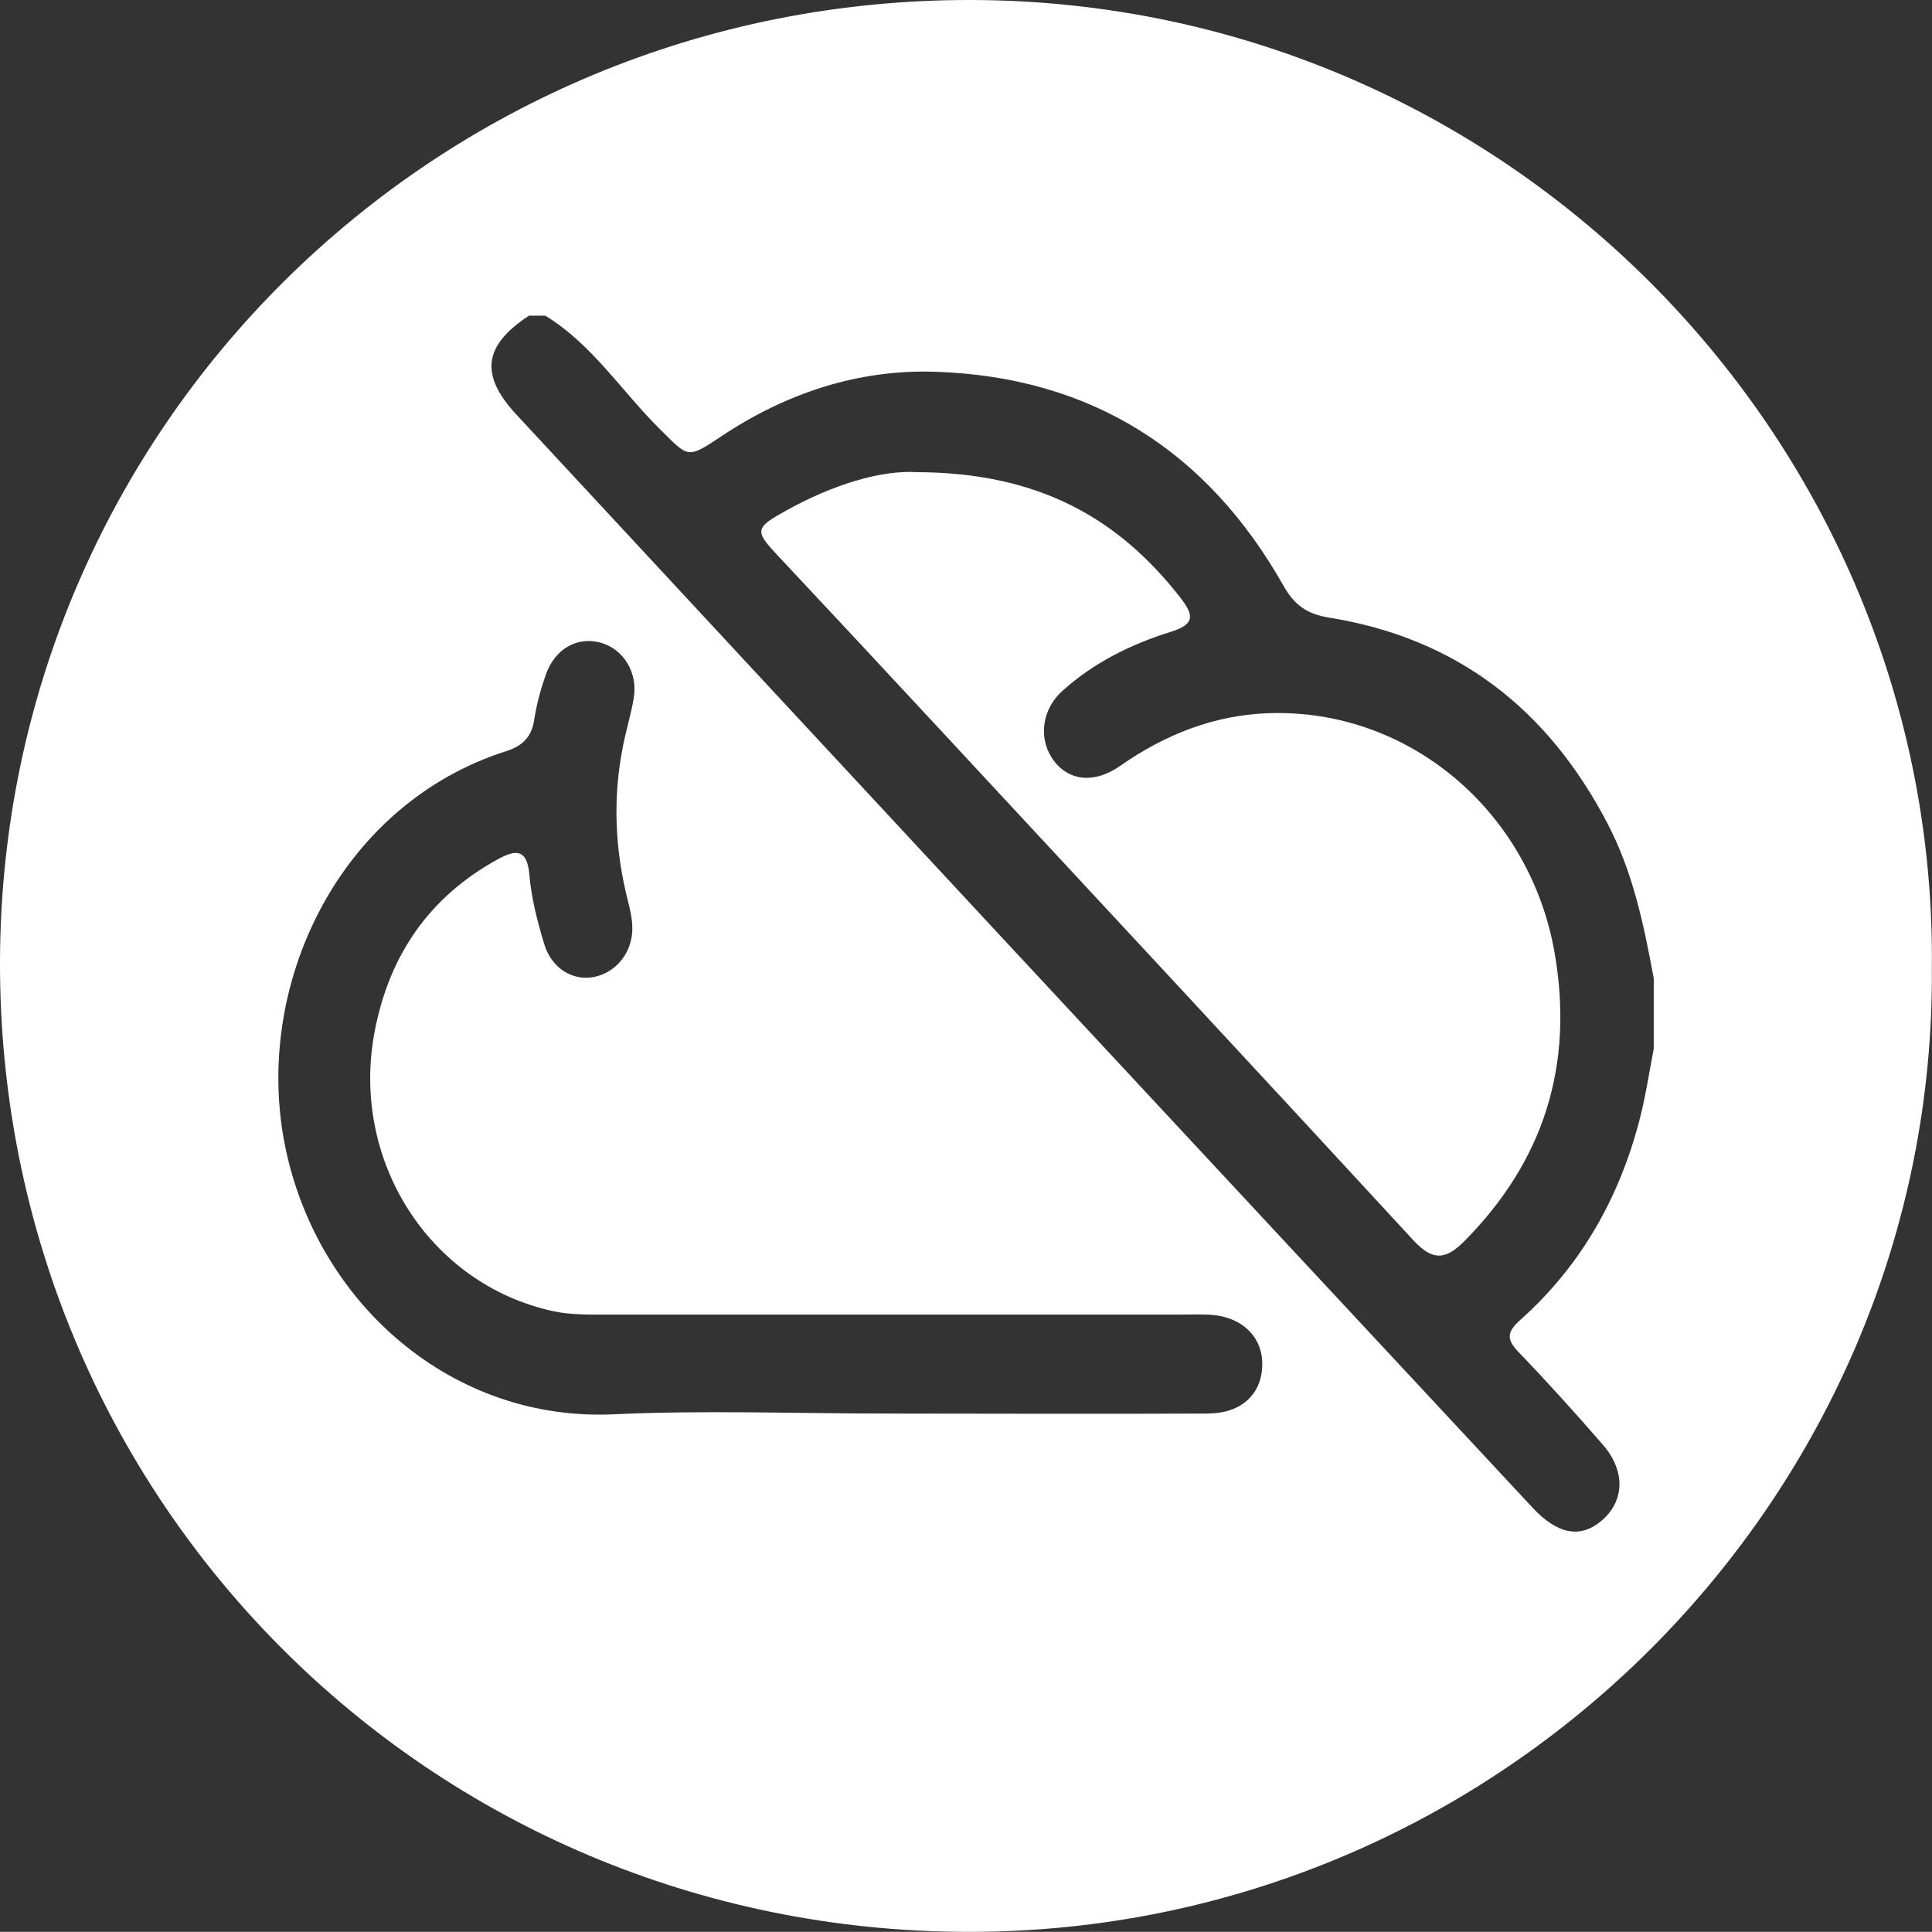
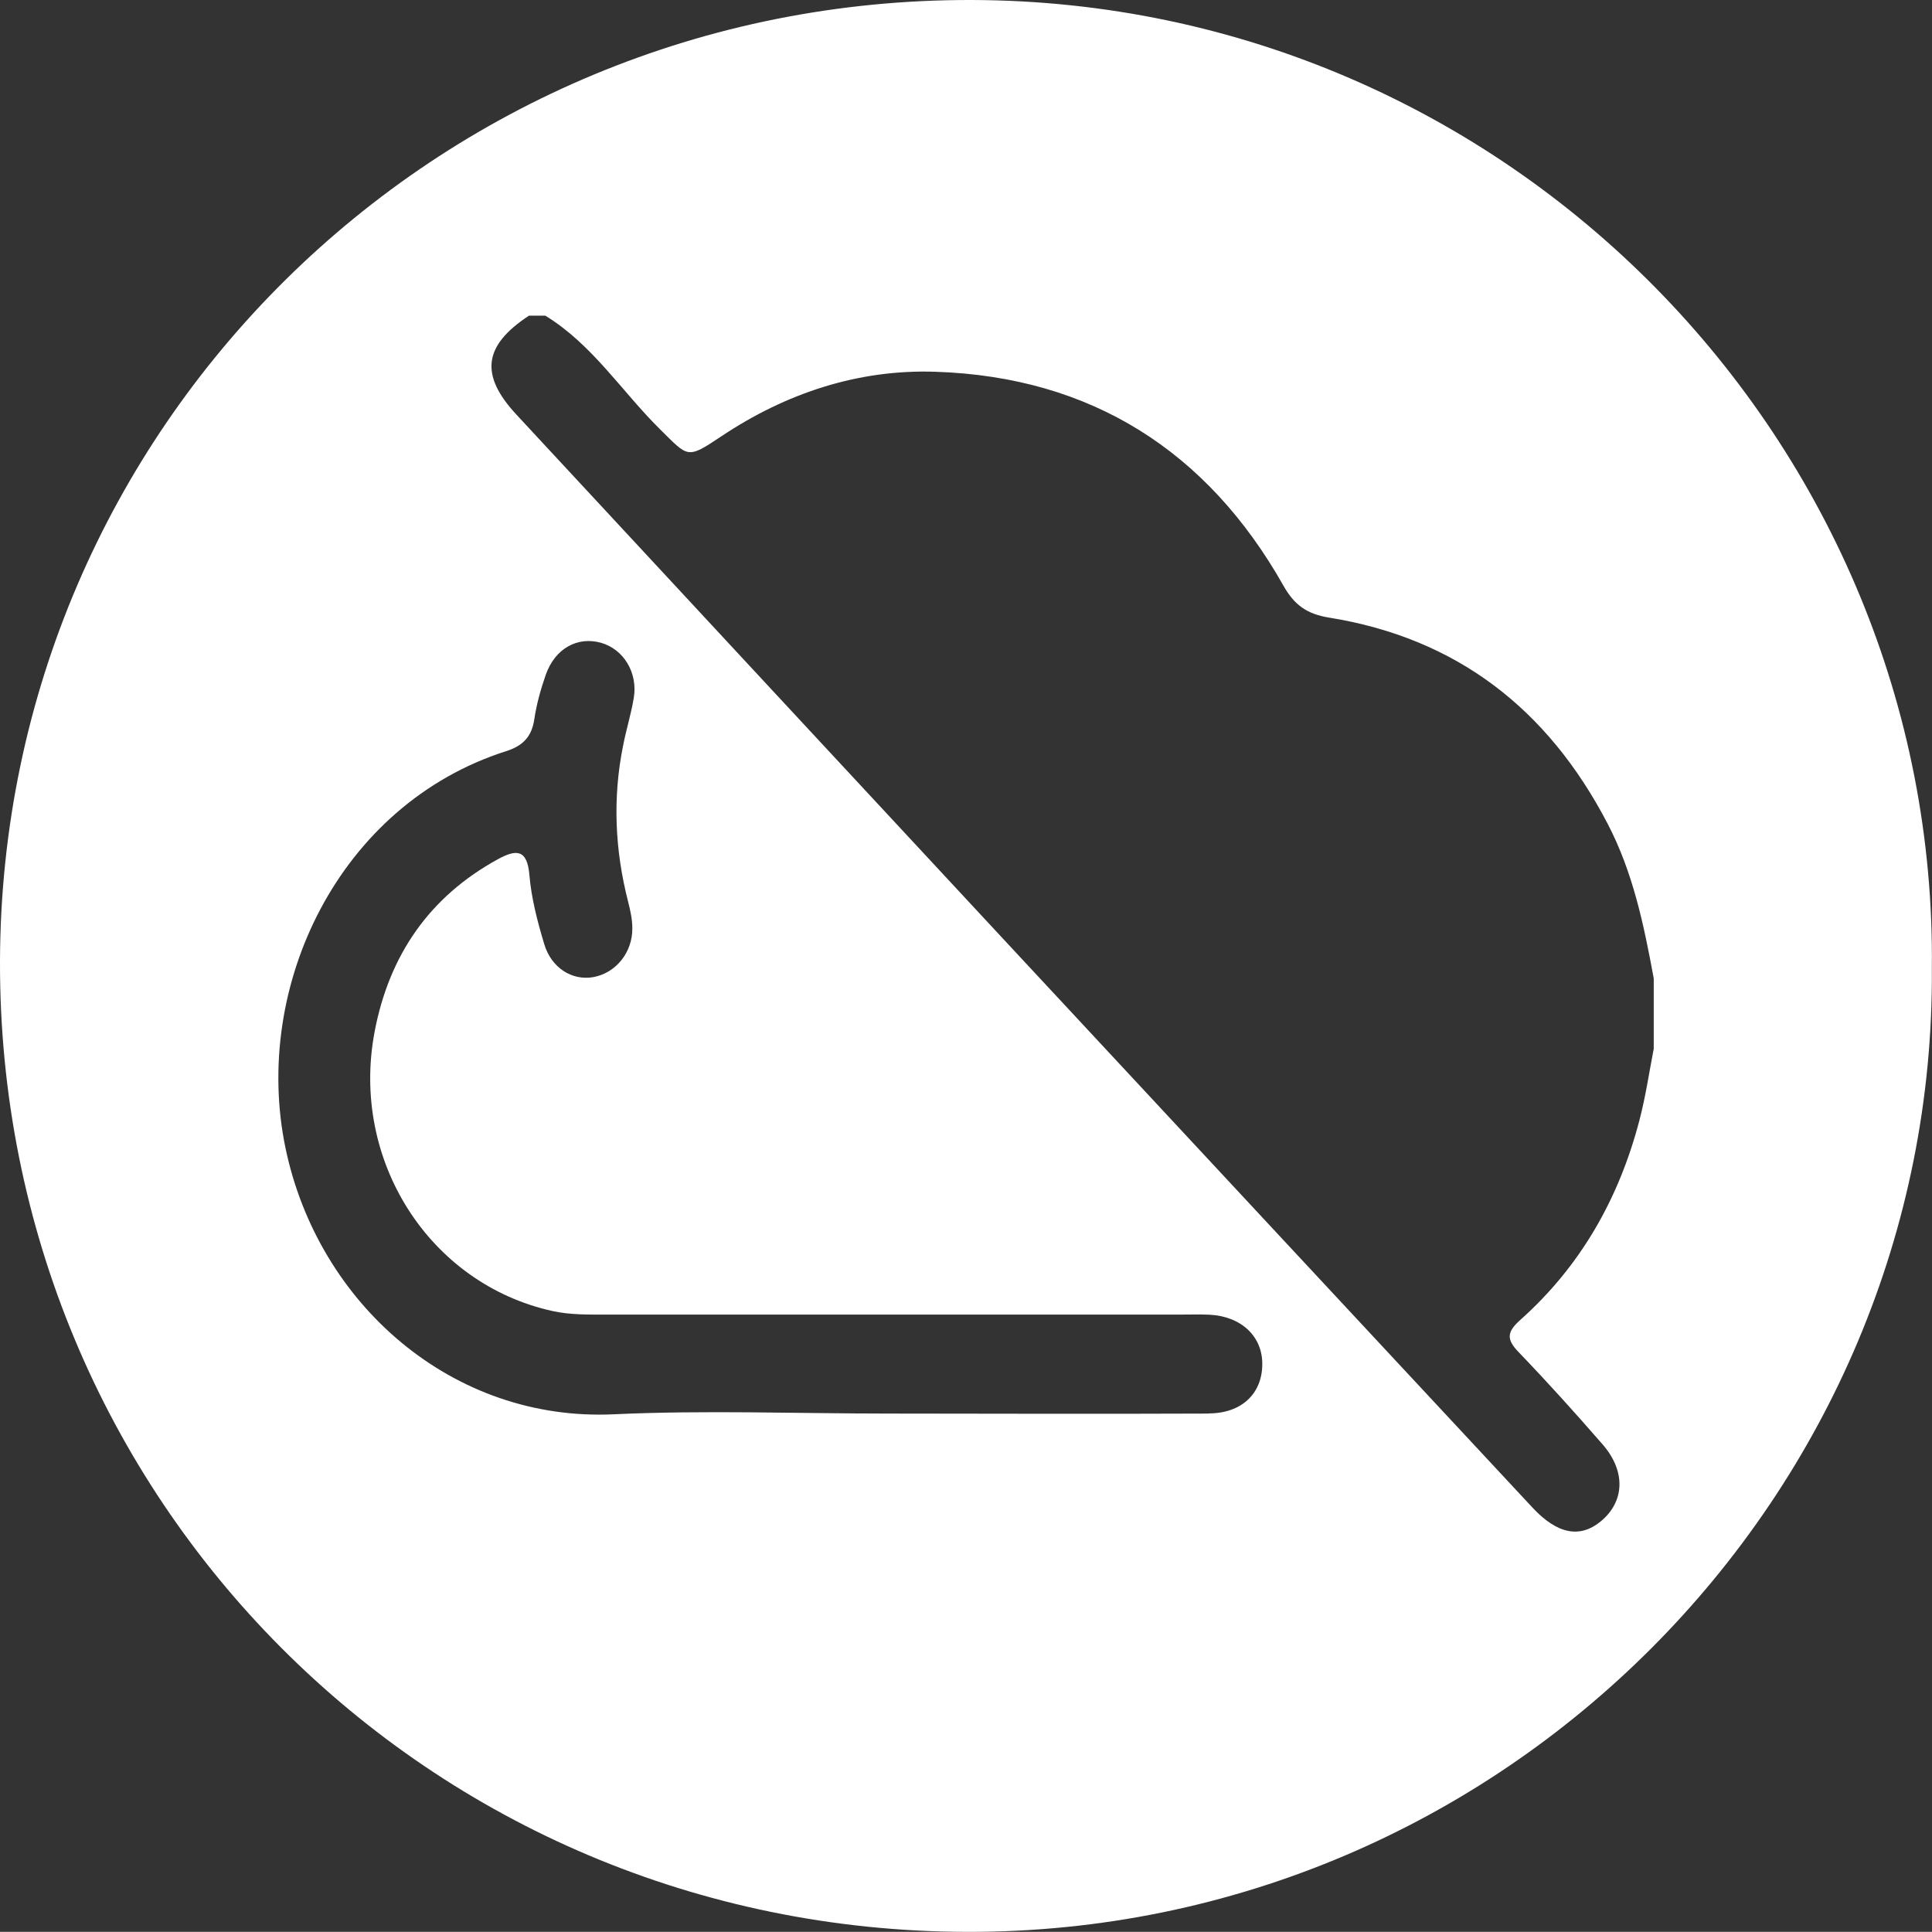
<svg xmlns="http://www.w3.org/2000/svg" version="1.1" viewBox="0 0 137.4 137.39">
  <rect x="0" y="0" width="137.4" height="137.39" fill="#333333" stroke="none" />
  <defs>
    <style>
      .cls-1 {
        fill: #fff;
      }
    </style>
  </defs>
  <g>
    <g id="Layer_1">
      <g>
-         <path class="cls-1" d="M90.24,50.72c-3.9.13-7.39,1.52-10.58,3.75-1.93,1.35-3.83,1.04-4.88-.61-.92-1.46-.65-3.44.76-4.71,2.23-2.02,4.9-3.34,7.74-4.22,1.69-.53,1.64-1.16.7-2.38-4.45-5.73-10.16-8.94-18.75-8.97-2.57-.17-6.03.9-9.3,2.72-2.26,1.25-2.29,1.43-.57,3.26,3.87,4.13,7.73,8.27,11.58,12.42,11.2,12.06,22.42,24.12,33.58,36.23,1.35,1.46,2.28,1.41,3.61.07,5.69-5.73,7.8-12.55,6.44-20.47-1.75-10.13-10.38-17.41-20.3-17.09Z" />
        <path class="cls-1" d="M69.1,0C30.96-.09.12,30.42,0,68.33c-.12,38.25,30.5,68.98,68.77,69.06,38.07.09,68.9-31.08,68.62-68.53C137.8,31.56,107.38.1,69.1,0ZM85.97,100.53c-7.6.03-15.19.01-22.79,0-6.5,0-13.01-.25-19.5.05-11.5.55-21.07-7.84-23.38-18.95-2.38-11.48,3.8-24.42,15.7-28.21,1.19-.38,1.82-1.03,2-2.28.16-1.07.46-2.14.82-3.17.66-1.85,2.24-2.72,3.91-2.26,1.61.45,2.65,2.13,2.34,3.94-.19,1.14-.54,2.25-.76,3.39-.75,3.72-.58,7.42.36,11.09.16.62.3,1.26.3,1.89.01,1.73-1.18,3.18-2.77,3.47-1.5.27-2.99-.64-3.5-2.36-.48-1.6-.91-3.24-1.05-4.89-.15-1.85-.93-1.85-2.23-1.14-4.9,2.68-7.75,6.85-8.78,12.28-1.73,9.14,3.89,17.93,12.66,19.86,1.27.28,2.56.25,3.84.25,13.65,0,27.29,0,40.94,0,.64,0,1.29-.02,1.93.01,2.27.11,3.79,1.55,3.76,3.55-.02,2.07-1.47,3.46-3.8,3.47ZM117.61,74.59c-.33,1.7-.58,3.42-1.02,5.09-1.45,5.55-4.18,10.37-8.48,14.2-.96.86-.98,1.38-.1,2.29,2.05,2.13,4.03,4.33,5.97,6.56,1.66,1.91,1.56,4.06-.13,5.46-1.48,1.23-3.1.92-4.86-.97-12.58-13.51-25.16-27.02-37.73-40.54-11.52-12.39-23.02-24.79-34.53-37.19-2.62-2.82-2.36-4.91.89-7.04h1.16c3.36,2.05,5.45,5.41,8.18,8.1,2,1.97,1.88,2.12,4.31.5,4.63-3.1,9.79-4.8,15.28-4.61,11.03.37,19.31,5.62,24.73,15.22.79,1.4,1.7,2.01,3.22,2.26,9.11,1.46,15.58,6.51,19.82,14.64,1.82,3.48,2.59,7.23,3.29,11.02v5.02Z" />
      </g>
    </g>
  </g>
</svg>